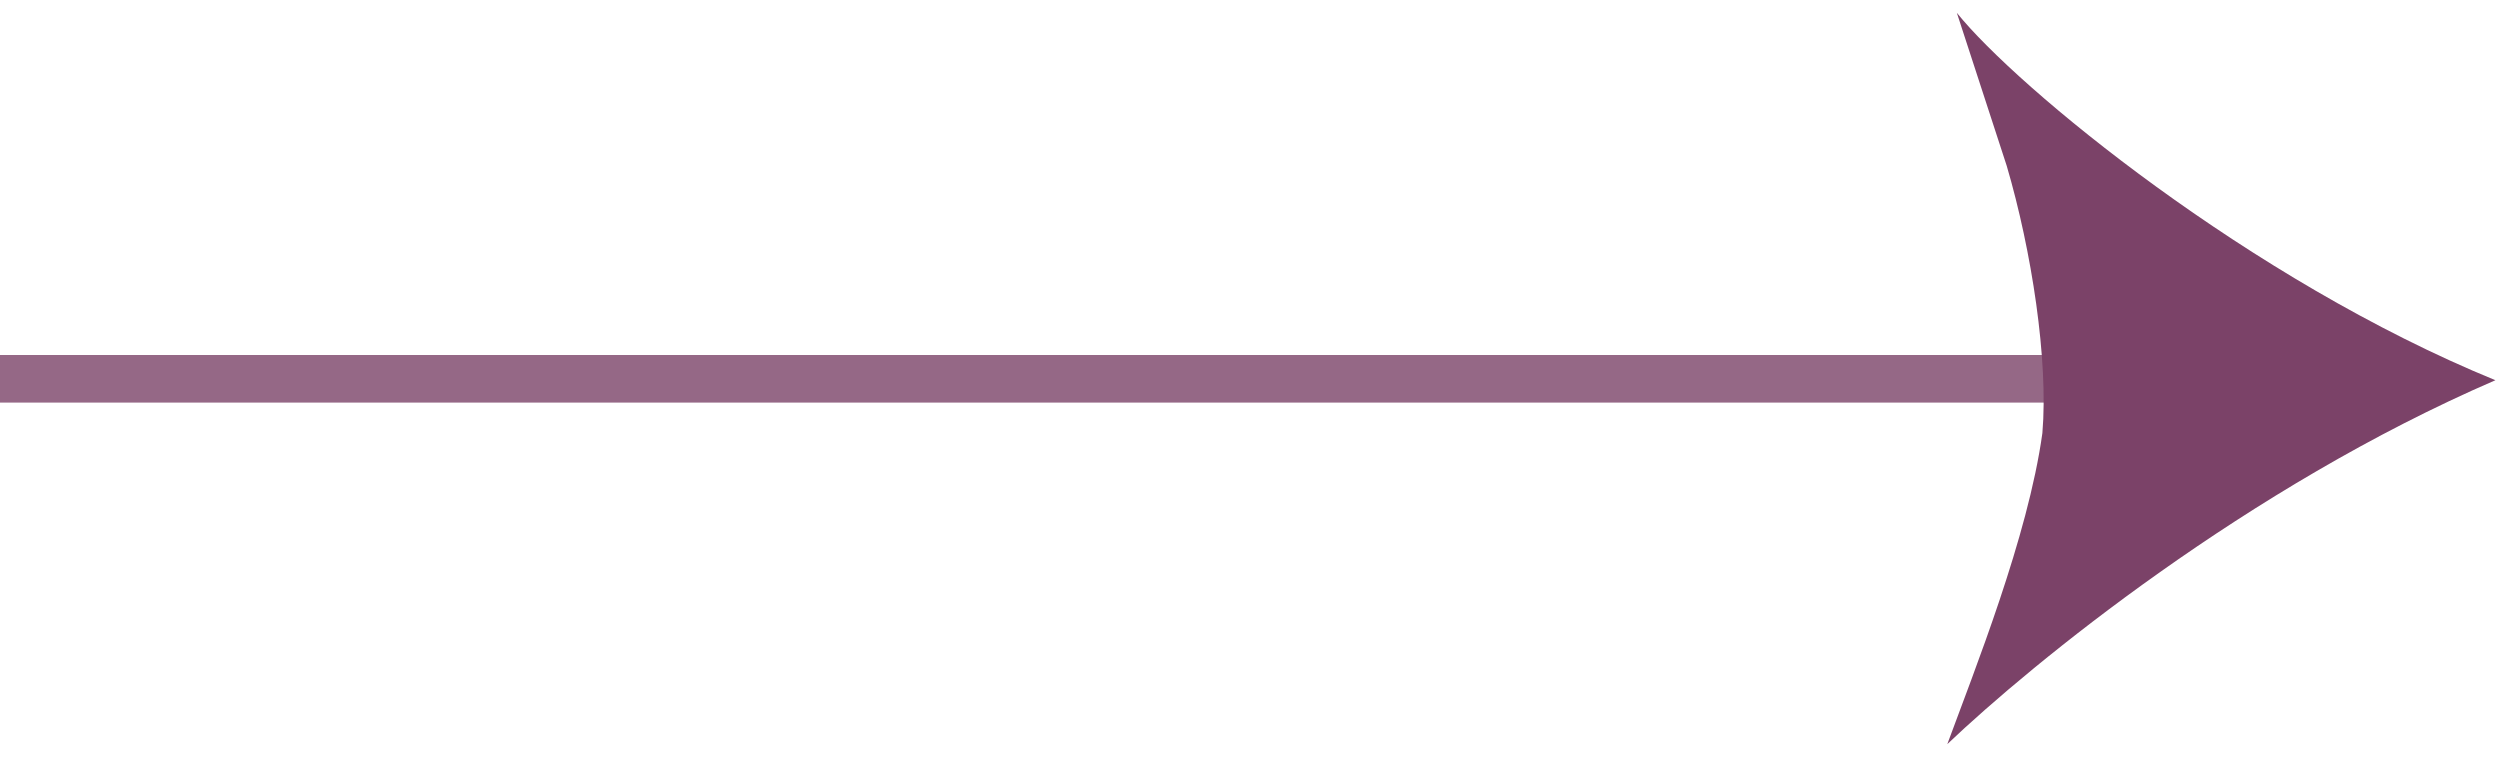
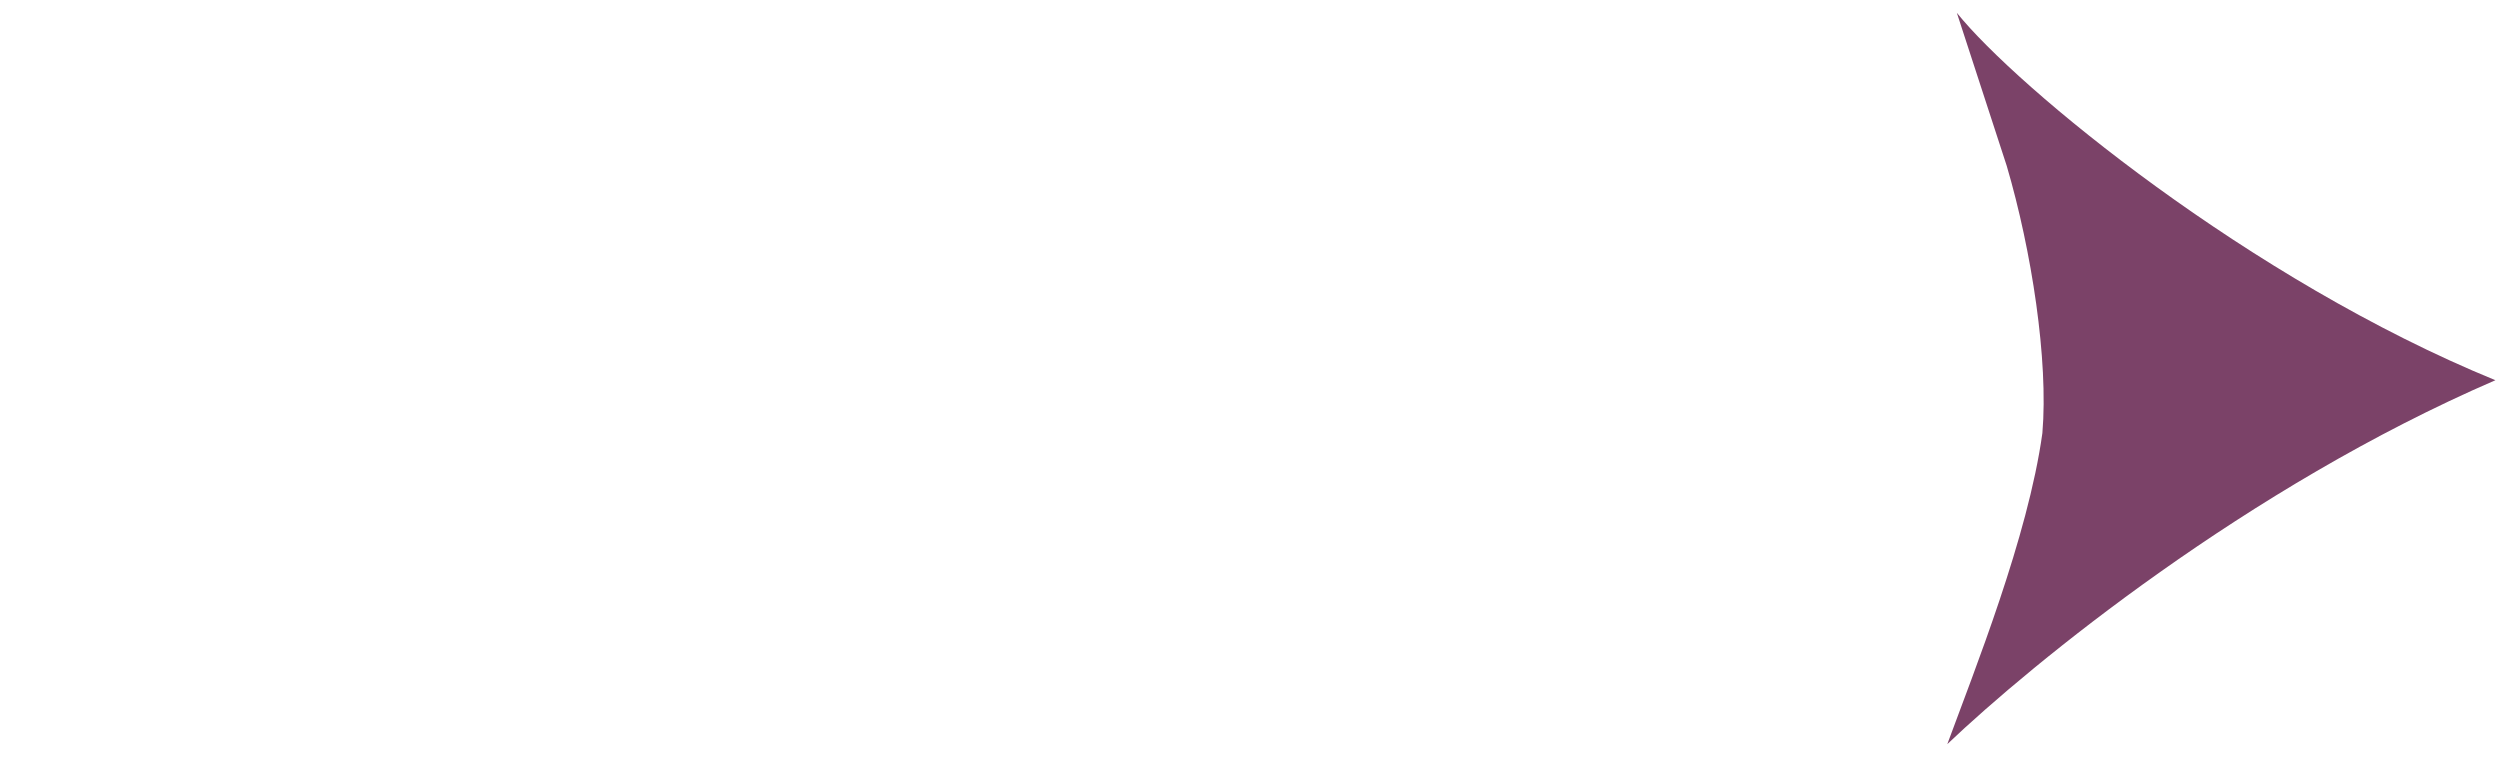
<svg xmlns="http://www.w3.org/2000/svg" width="105" height="32" viewBox="0 0 105 32" fill="none">
-   <path opacity="0.8" d="M0 15.91H100M100 15.91L87.5 7.97M100 15.91L87.5 23.824" stroke="#7B4268" stroke-width="2" />
  <path d="M104.807 15.969C94.473 11.742 84.698 3.666 82.187 0.538L84.283 6.968C85.331 10.533 86.038 15.132 85.78 18.189C85.178 22.552 82.92 28.171 81.787 31.253C85.384 27.837 94.362 20.483 104.807 15.969Z" fill="#7B4268" />
</svg>